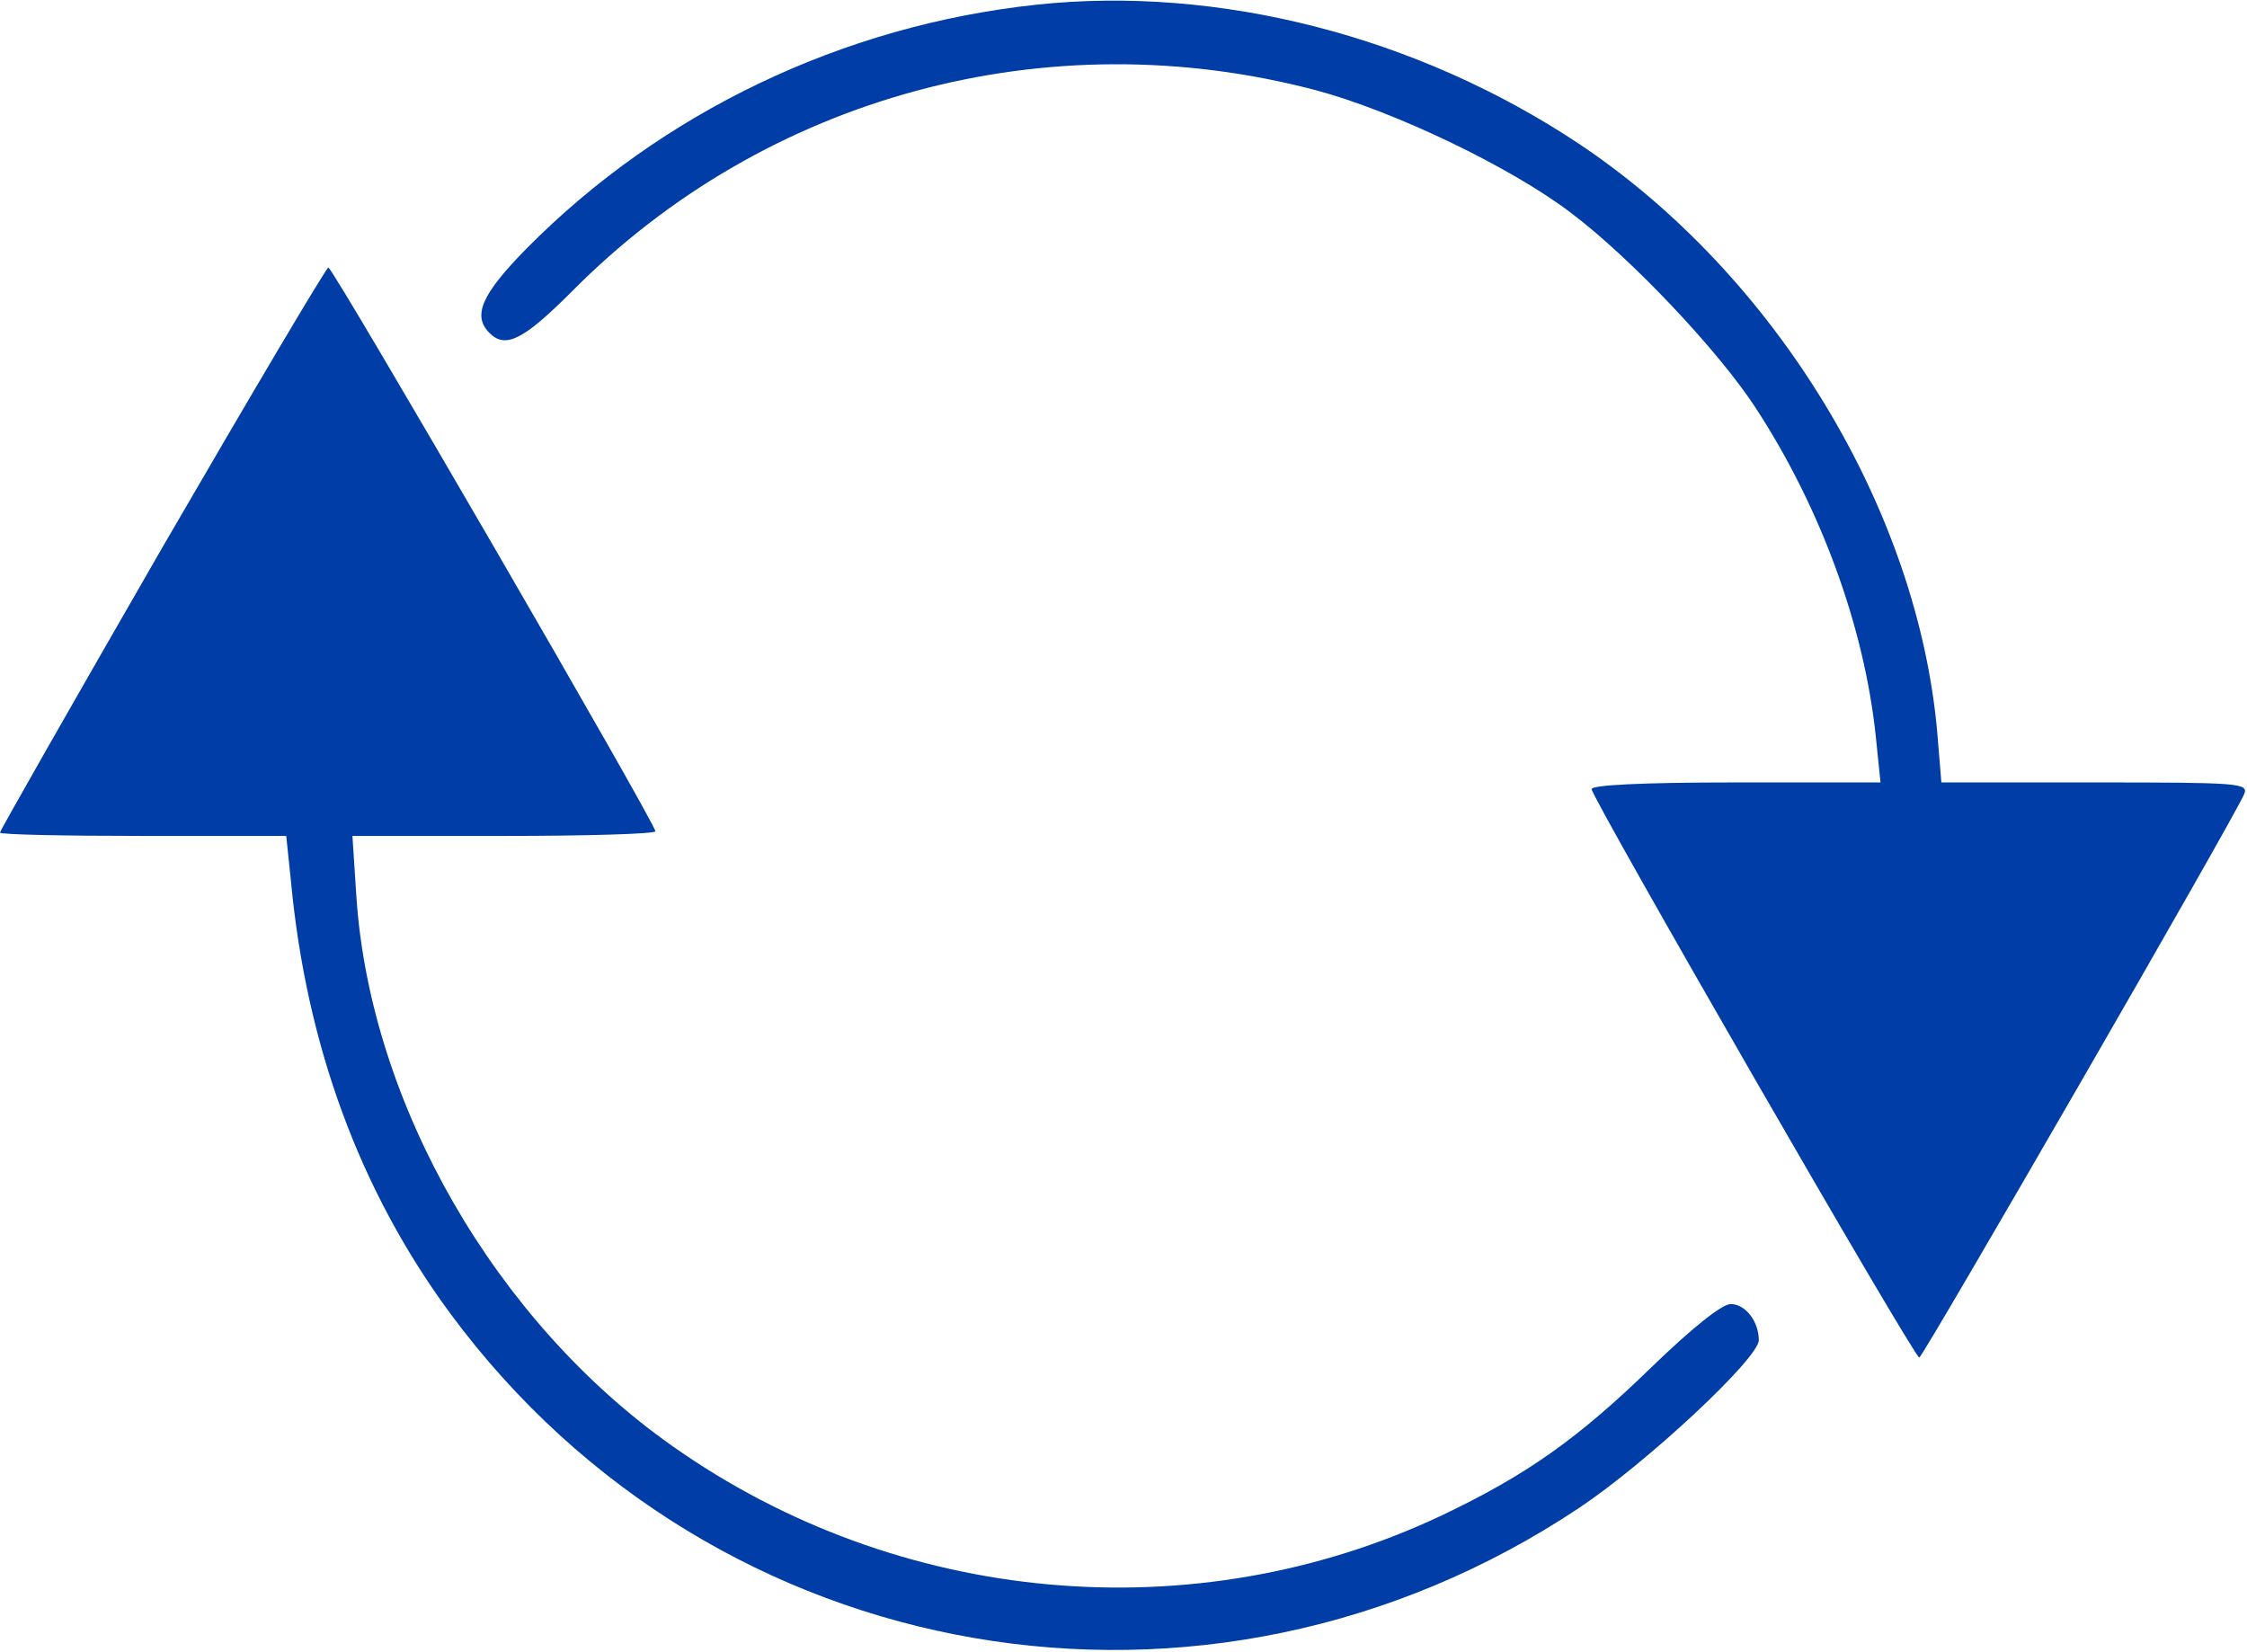
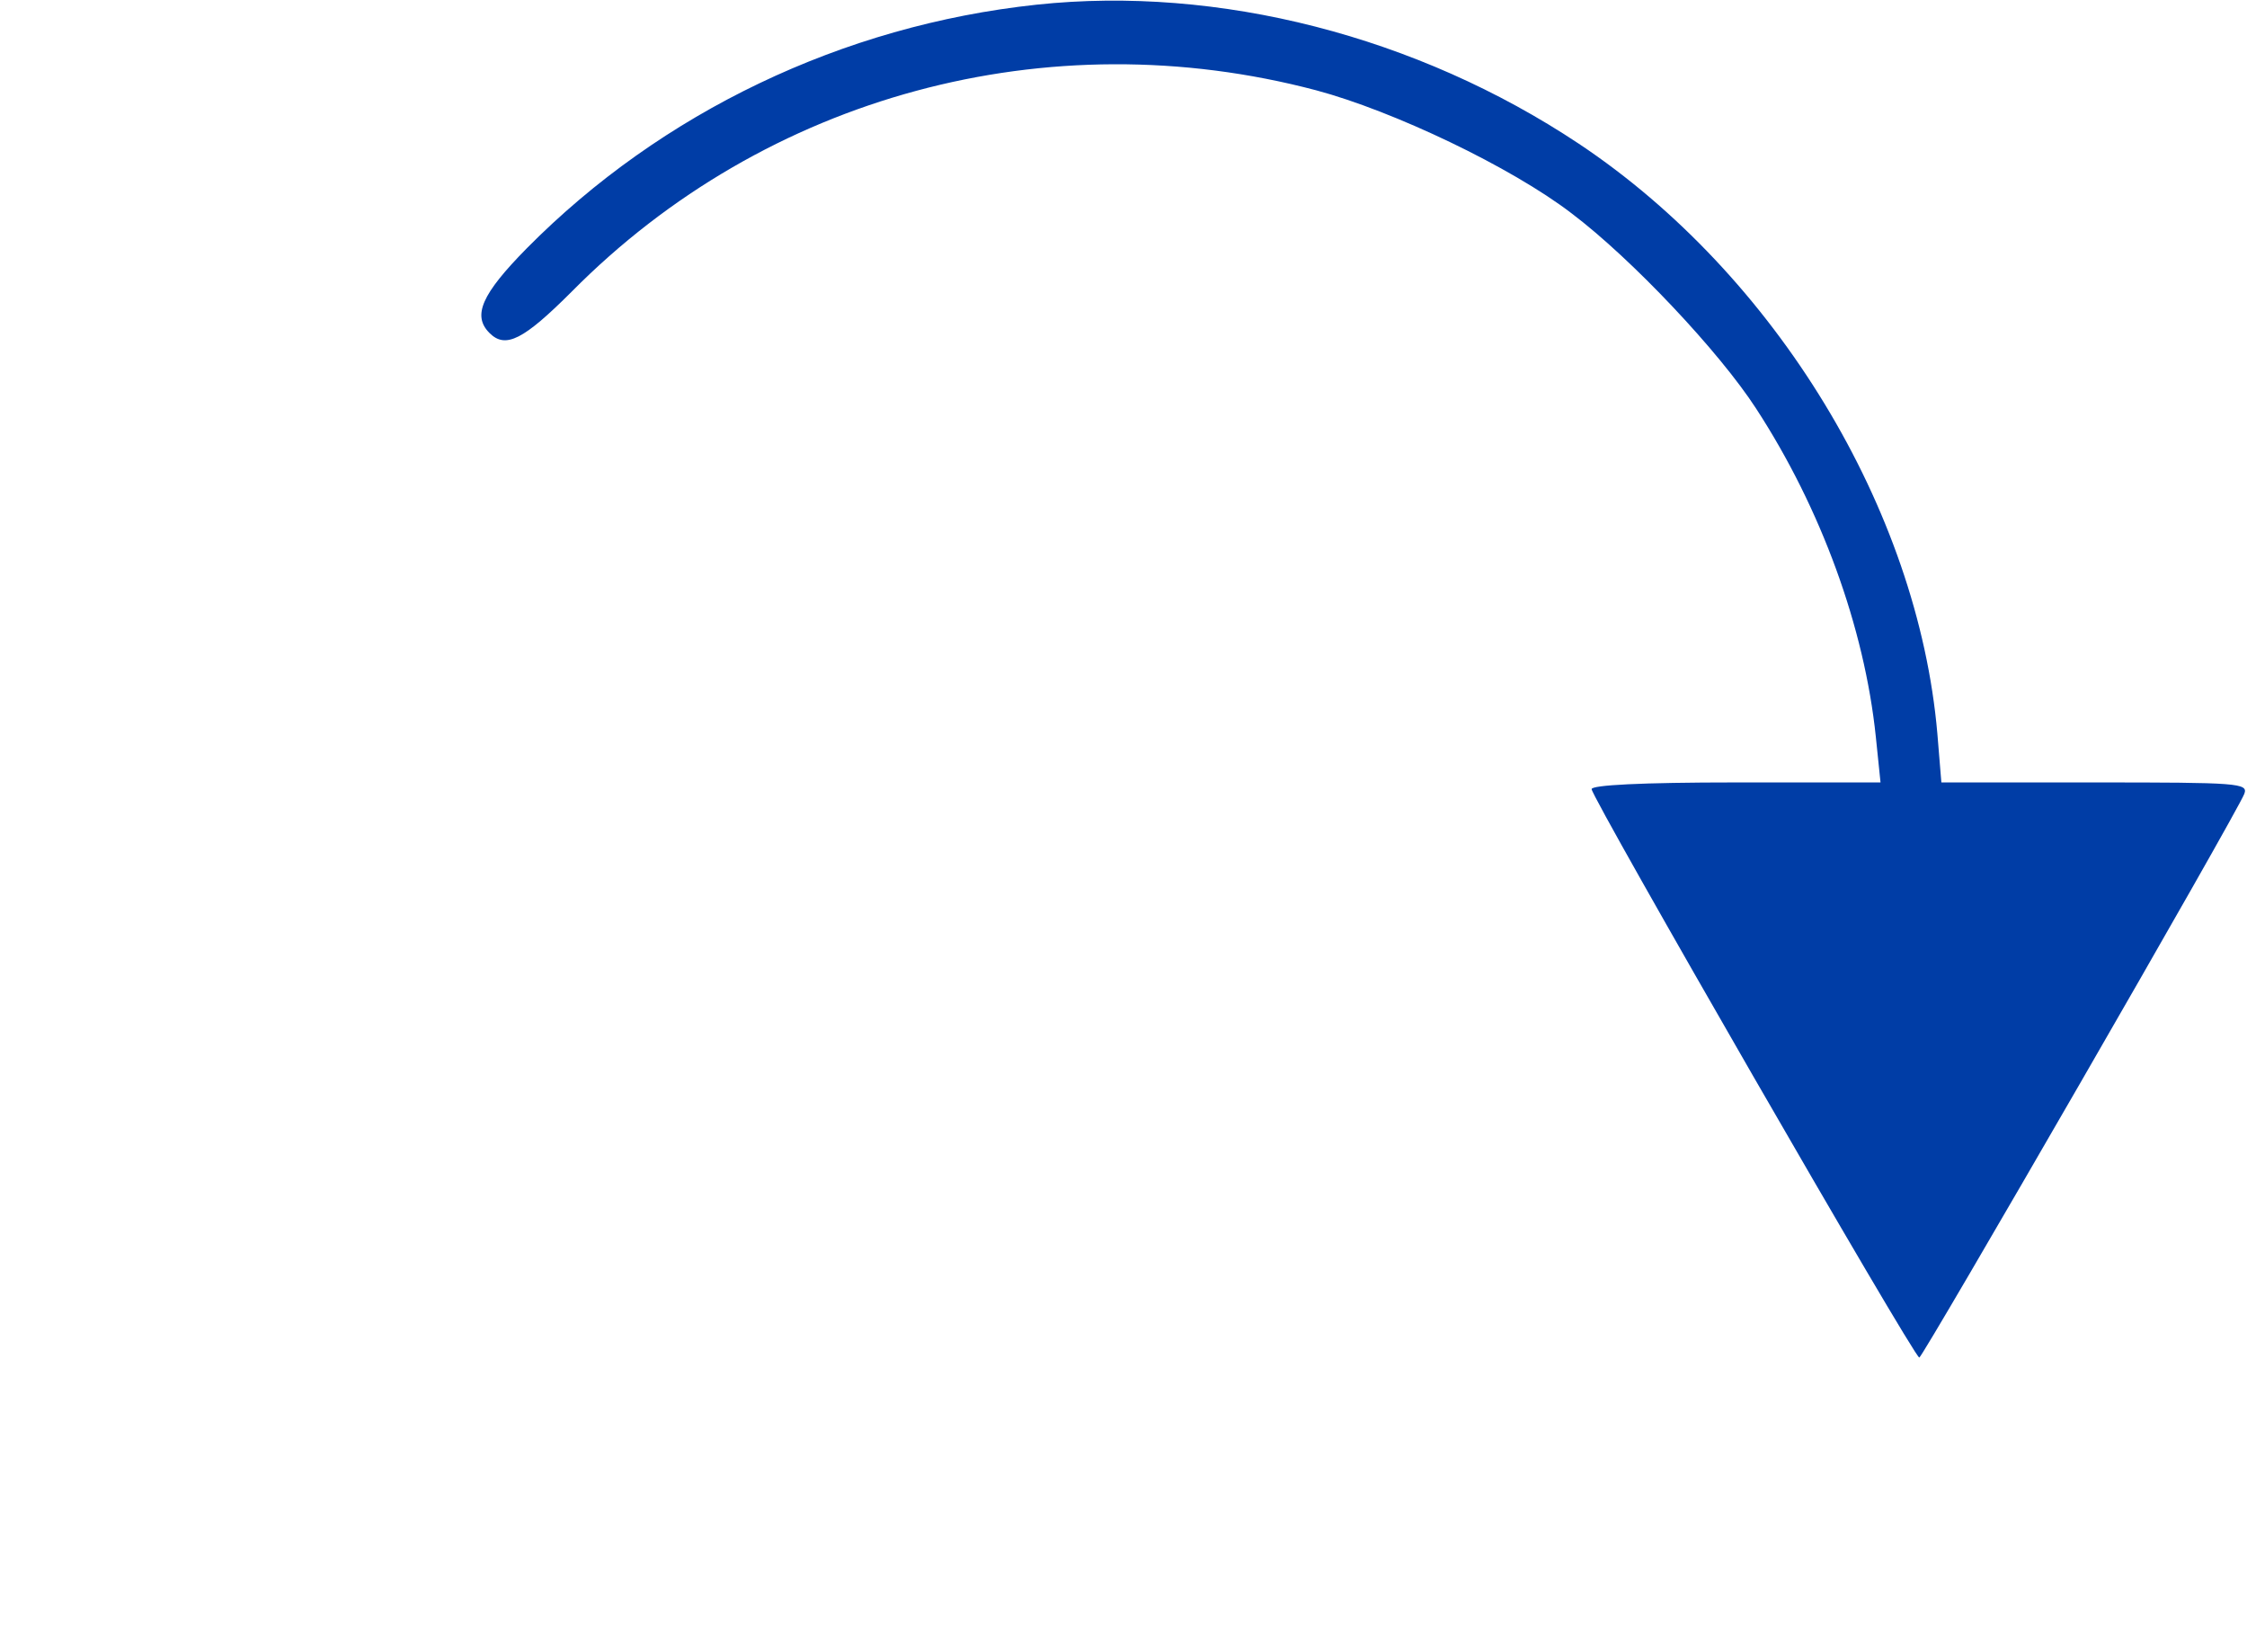
<svg xmlns="http://www.w3.org/2000/svg" version="1.0" width="336pt" height="247pt" viewBox="0 0 336 247" preserveAspectRatio="xMidYMid meet">
  <g transform="translate(0,247) scale(0.1,-0.1)" fill="#003da6" stroke="none">
    <path d="M1550 2463 c-290 -31 -561 -161 -762 -364 -68 -69 -82 -101 -56 -127 24 -24 51 -10 123 62 290 293 712 407 1113 301 116 -31 292 -115 382 -184 90 -68 221 -207 276 -292 97 -149 162 -327 179 -491 l7 -68 -216 0 c-143 0 -216 -4 -216 -10 0 -13 482 -850 490 -850 5 0 475 814 486 843 6 16 -9 17 -223 17 l-230 0 -6 73 c-29 335 -242 686 -536 882 -242 161 -539 237 -811 208z" />
-     <path d="M242 1650 c-133 -231 -242 -422 -242 -425 0 -3 96 -5 214 -5 l214 0 7 -67 c23 -246 103 -464 239 -648 395 -534 1130 -661 1687 -290 102 68 269 224 269 251 0 28 -20 54 -42 54 -13 0 -57 -35 -117 -93 -112 -109 -189 -163 -315 -223 -370 -175 -813 -135 -1151 104 -264 186 -451 511 -472 820 l-6 92 226 0 c125 0 227 3 227 7 0 12 -482 843 -489 843 -3 0 -115 -189 -249 -420z" />
  </g>
</svg>